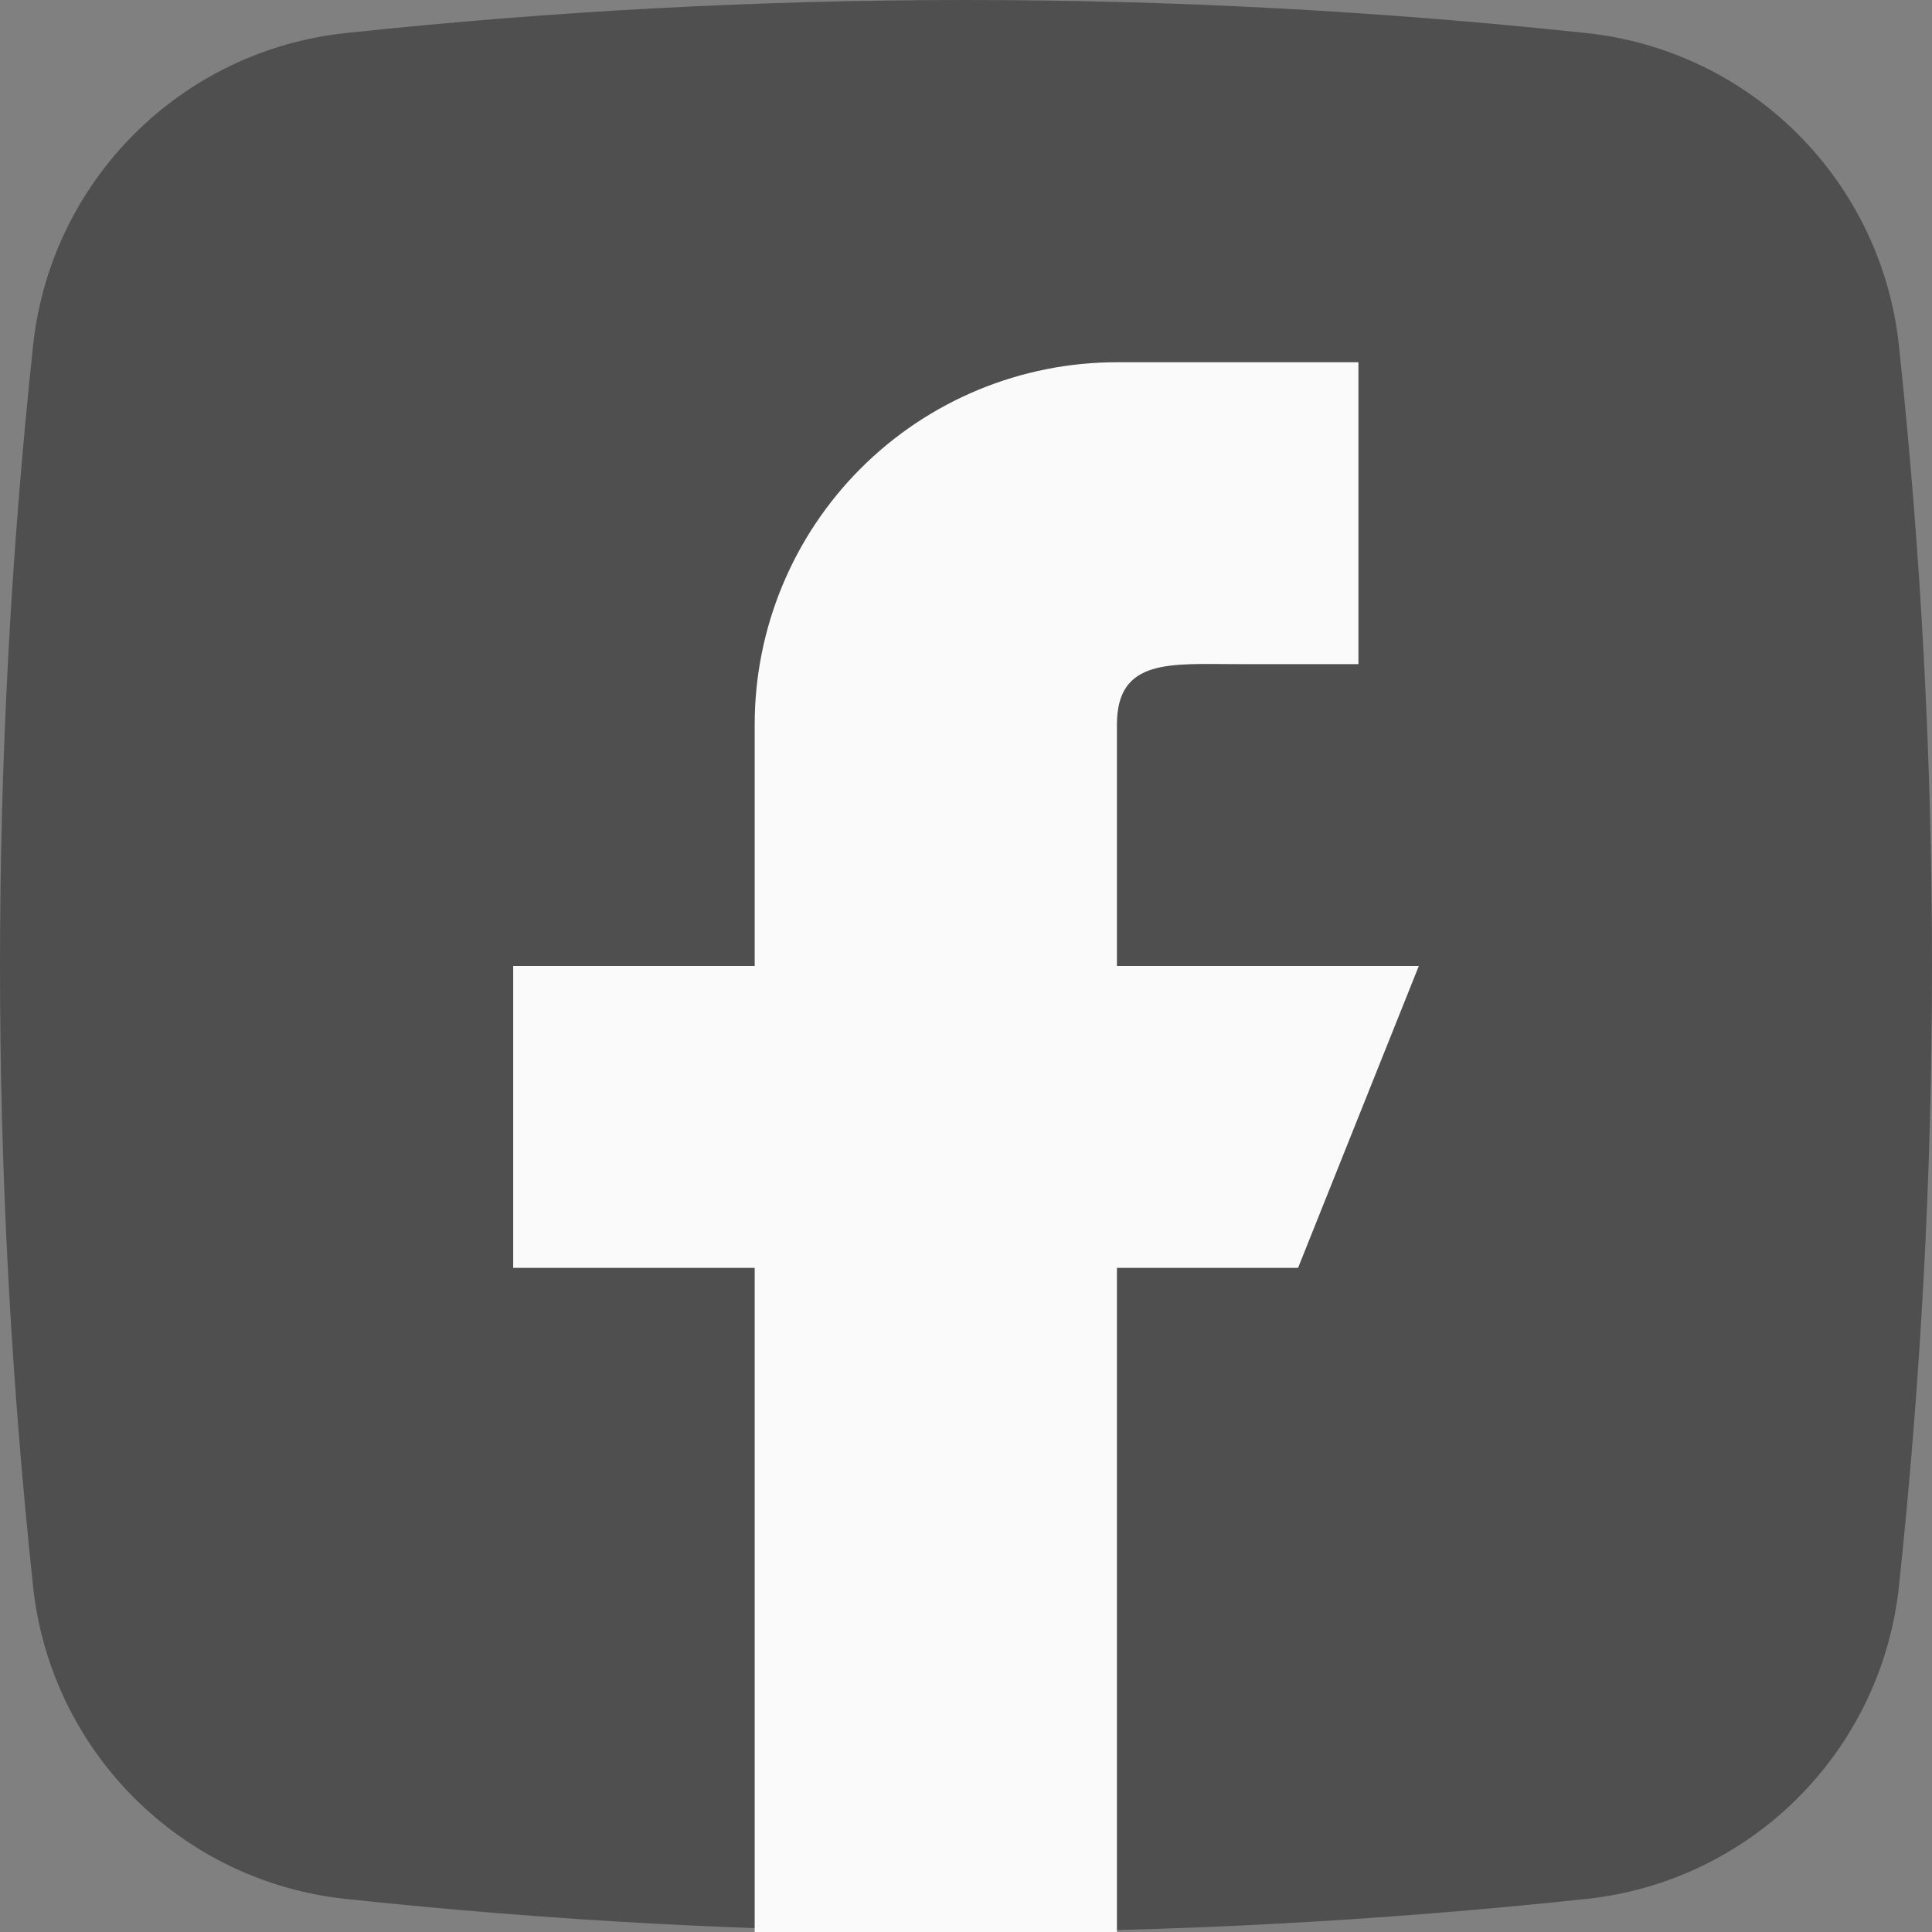
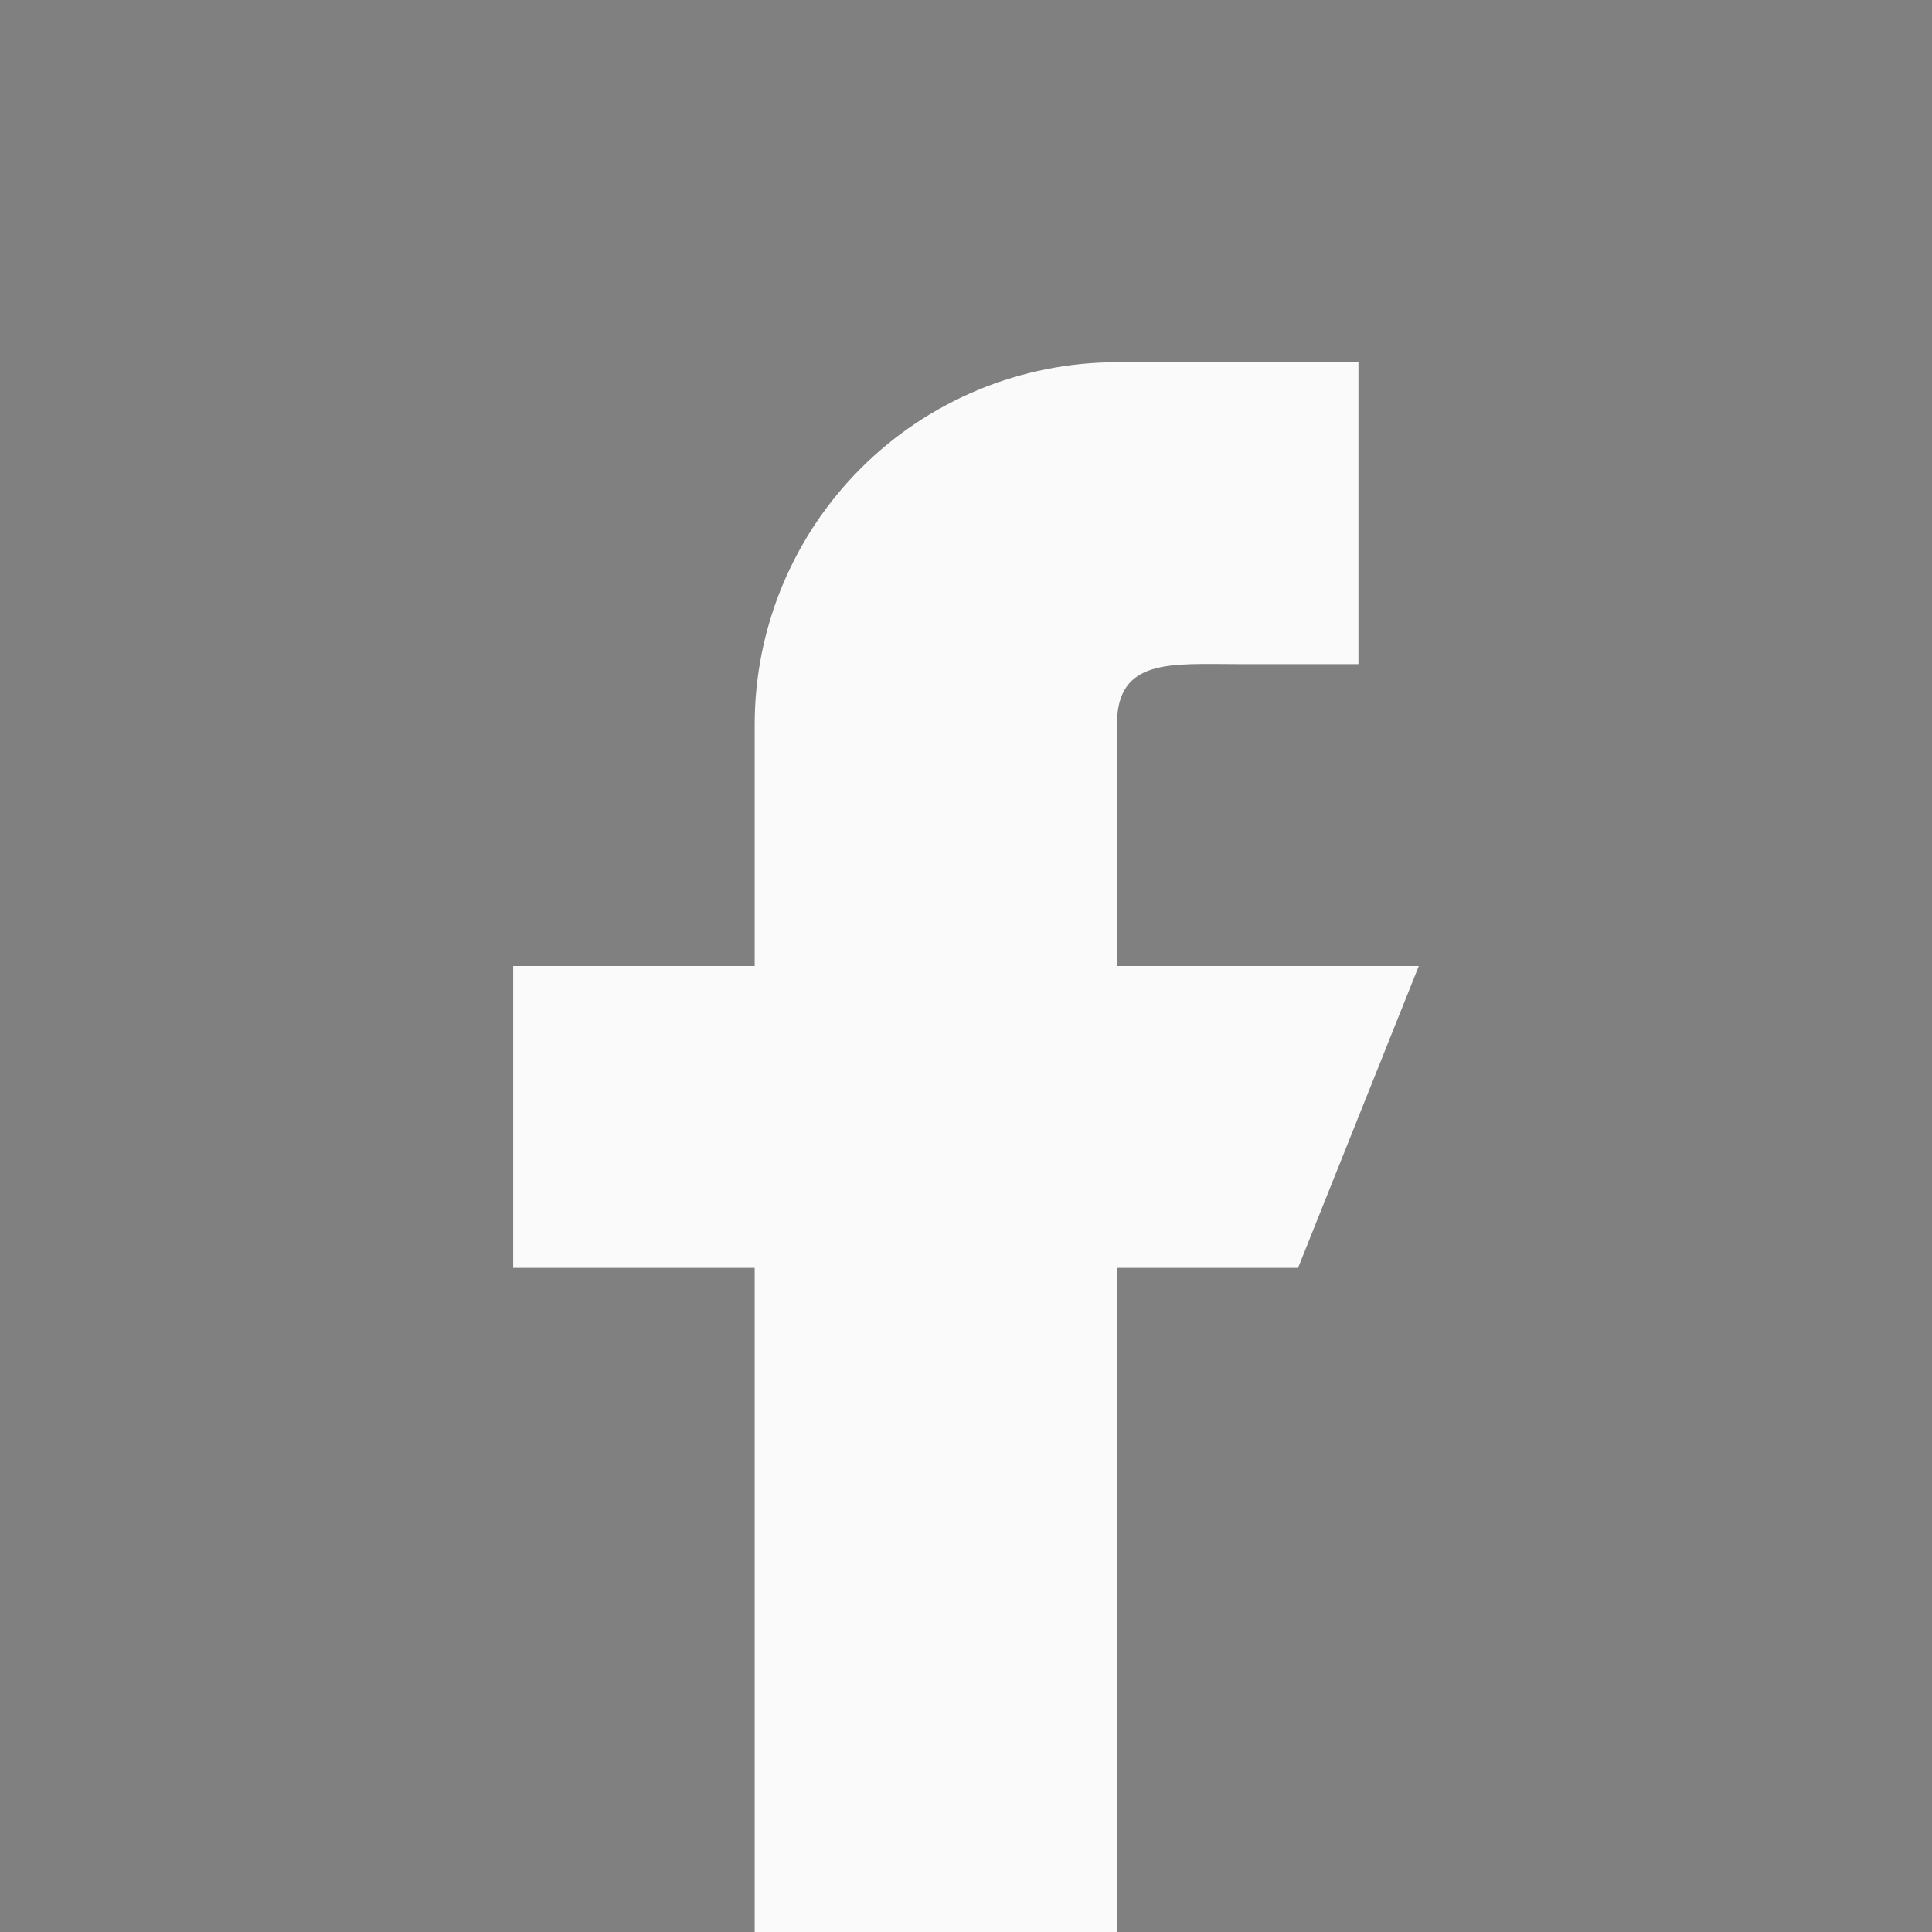
<svg xmlns="http://www.w3.org/2000/svg" width="512" height="512" viewBox="0 0 512 512" fill="none">
  <rect x="0" y="0" width="512" height="512" fill="#808080" stroke="none" />
  <g clip-path="url(#clip0_1736_303)">
-     <path d="M503.234 91.578C498.574 47.914 464.09 13.422 420.422 8.766C310.914 -2.922 201.086 -2.922 91.582 8.766C47.914 13.426 13.426 47.914 8.766 91.578C-2.922 201.082 -2.922 310.914 8.766 420.418C13.426 464.086 47.914 498.574 91.578 503.234C201.082 514.922 310.914 514.922 420.422 503.234C464.09 498.574 498.574 464.086 503.234 420.418C514.922 310.914 514.922 201.086 503.234 91.578Z" fill="#4F4F4F" />
    <path fill-rule="evenodd" clip-rule="evenodd" d="M376 256H296V192C296 174.336 310.336 176 328 176H360V96H296C270.539 96 246.121 106.114 228.118 124.118C210.114 142.121 200 166.539 200 192V256H136V336H200V512H296V336H344L376 256Z" fill="#FAFAFA" />
  </g>
  <defs>
    <clipPath id="clip0_1736_303">
      <rect width="512" height="512" fill="white" />
    </clipPath>
  </defs>
</svg>